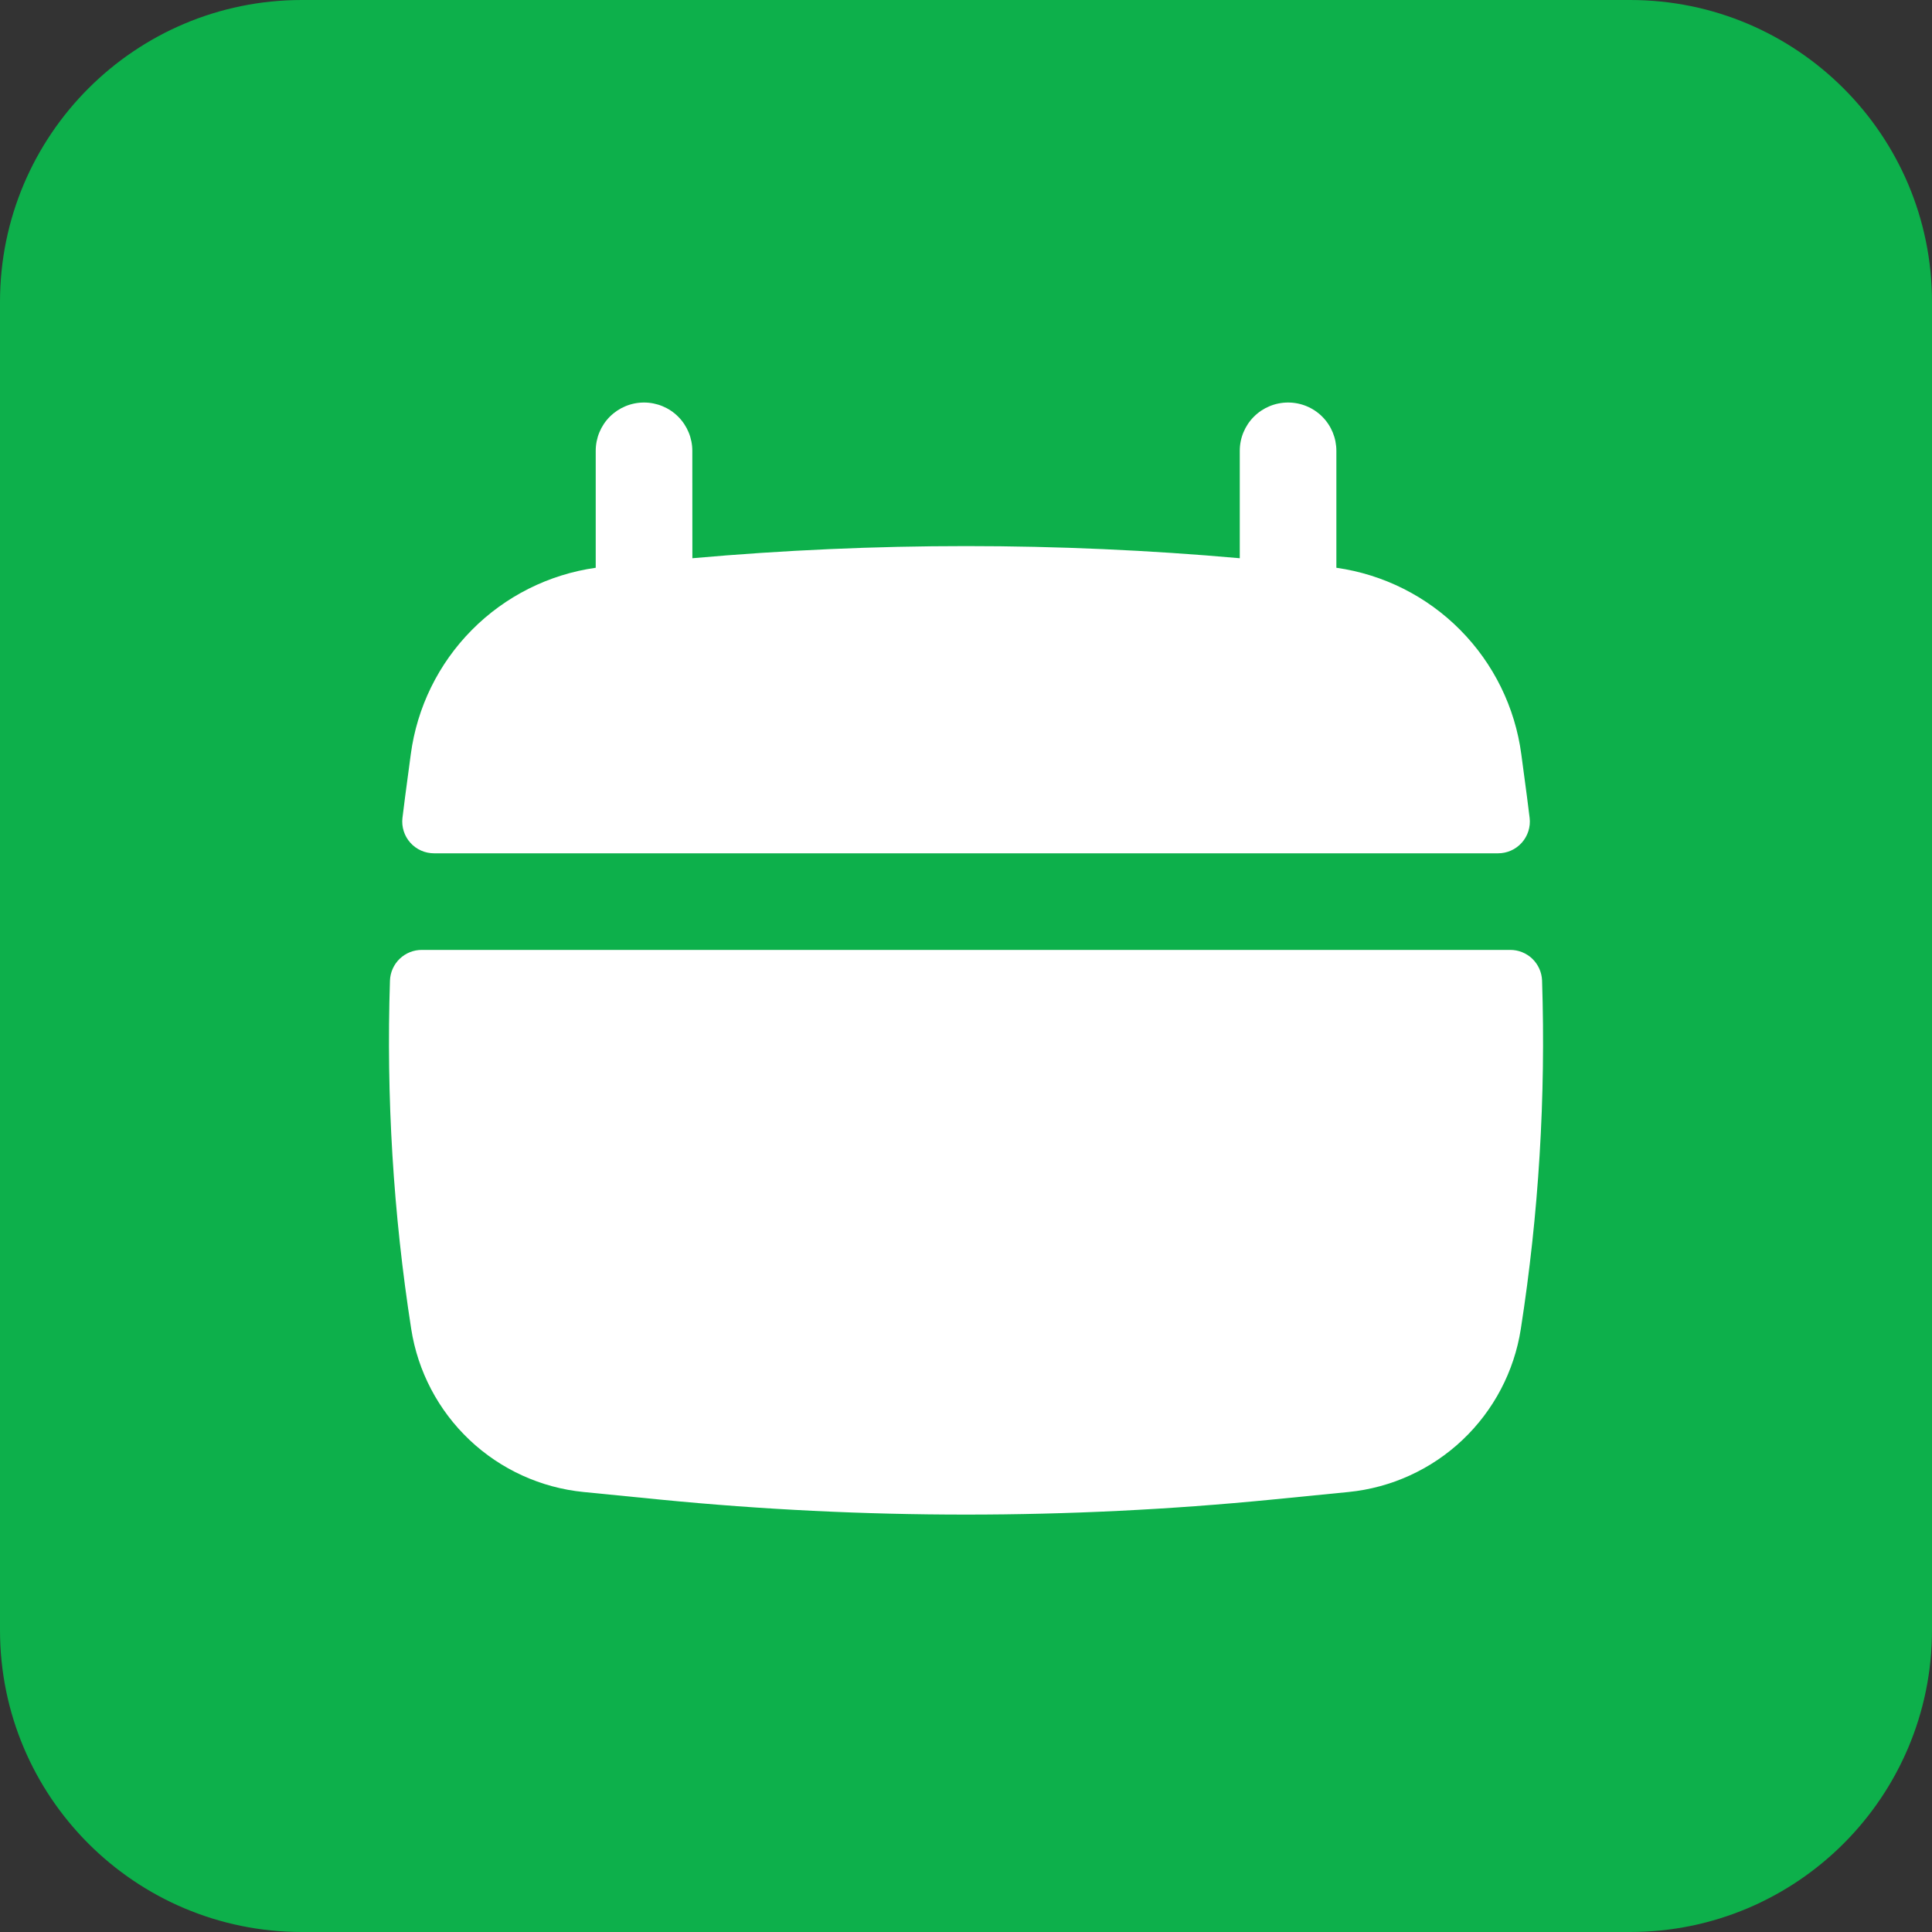
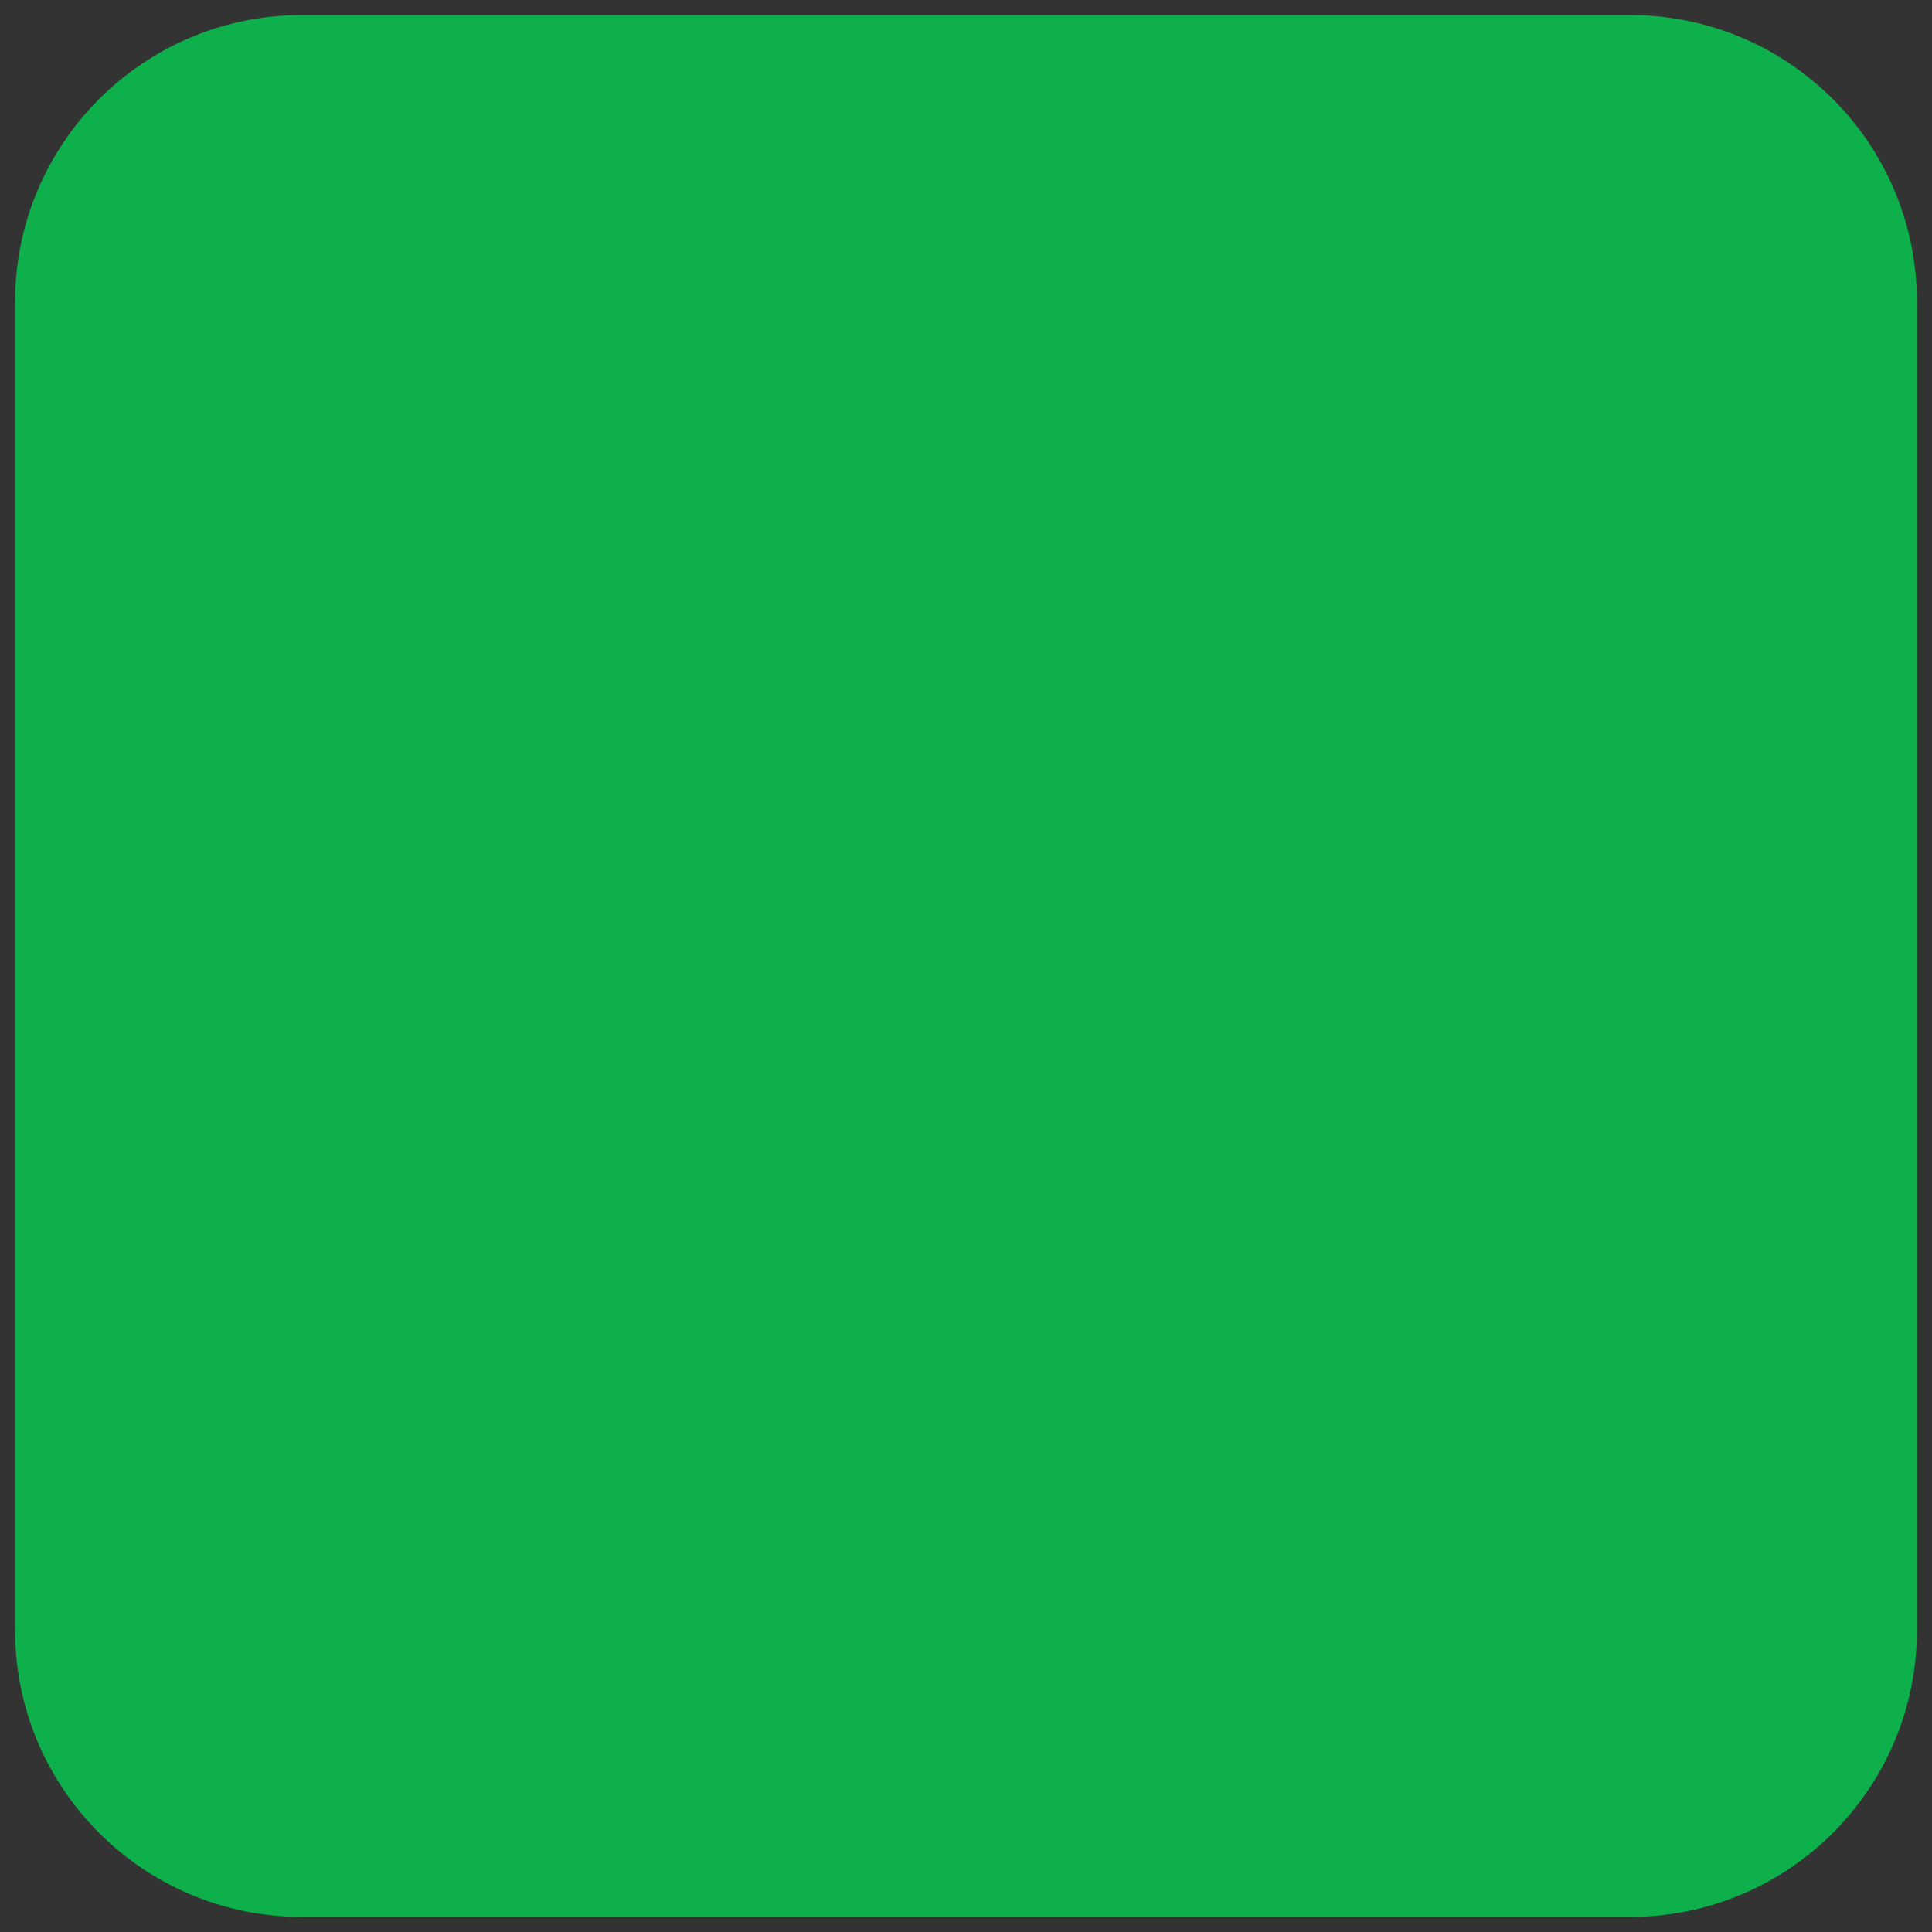
<svg xmlns="http://www.w3.org/2000/svg" width="64" height="64" viewBox="0 0 64 64" fill="none">
  <rect x="0" y="0" width="64" height="64" fill="#333333" stroke="none" />
  <path d="M10 0.5H54C59.247 0.5 63.5 4.753 63.5 10V54C63.5 59.247 59.247 63.5 54 63.5H10C4.753 63.5 0.5 59.247 0.5 54V10C0.5 4.753 4.753 0.5 10 0.5Z" fill="#0DB04B" />
-   <path d="M10 0.5H54C59.247 0.5 63.5 4.753 63.5 10V54C63.5 59.247 59.247 63.5 54 63.5H10C4.753 63.5 0.5 59.247 0.5 54V10C0.5 4.753 4.753 0.5 10 0.5Z" stroke="#0DB04B" />
-   <path d="M22.934 14.934C22.934 14.509 22.765 14.102 22.465 13.802C22.165 13.502 21.758 13.334 21.334 13.334C20.909 13.334 20.503 13.502 20.202 13.802C19.902 14.102 19.734 14.509 19.734 14.934V18.808C18.177 19.028 16.736 19.752 15.63 20.869C14.523 21.986 13.813 23.434 13.607 24.992L13.421 26.385C13.39 26.62 13.36 26.856 13.332 27.093C13.314 27.241 13.329 27.391 13.374 27.533C13.419 27.675 13.493 27.805 13.592 27.916C13.692 28.027 13.813 28.116 13.949 28.176C14.085 28.237 14.232 28.267 14.381 28.267H49.622C49.771 28.267 49.918 28.237 50.054 28.176C50.19 28.116 50.311 28.027 50.411 27.916C50.51 27.805 50.584 27.675 50.629 27.533C50.674 27.391 50.689 27.241 50.671 27.093L50.582 26.385L50.396 24.992C50.19 23.434 49.48 21.986 48.373 20.869C47.267 19.752 45.826 19.028 44.269 18.808V14.934C44.269 14.509 44.101 14.102 43.801 13.802C43.501 13.502 43.094 13.334 42.669 13.334C42.245 13.334 41.838 13.502 41.538 13.802C41.238 14.102 41.069 14.509 41.069 14.934V18.492C35.037 17.956 28.968 17.956 22.936 18.492L22.934 14.934ZM51.083 32.482C51.073 32.209 50.957 31.95 50.76 31.76C50.562 31.571 50.299 31.465 50.025 31.467H13.976C13.702 31.465 13.439 31.571 13.241 31.76C13.044 31.95 12.928 32.209 12.918 32.482C12.792 36.343 13.027 40.207 13.622 44.024C13.841 45.43 14.521 46.723 15.555 47.701C16.589 48.679 17.919 49.285 19.335 49.425L21.88 49.677C28.611 50.338 35.39 50.338 42.121 49.677L44.666 49.425C46.082 49.285 47.412 48.679 48.446 47.701C49.48 46.723 50.16 45.43 50.379 44.024C50.974 40.207 51.209 36.343 51.083 32.482Z" fill="white" />
</svg>